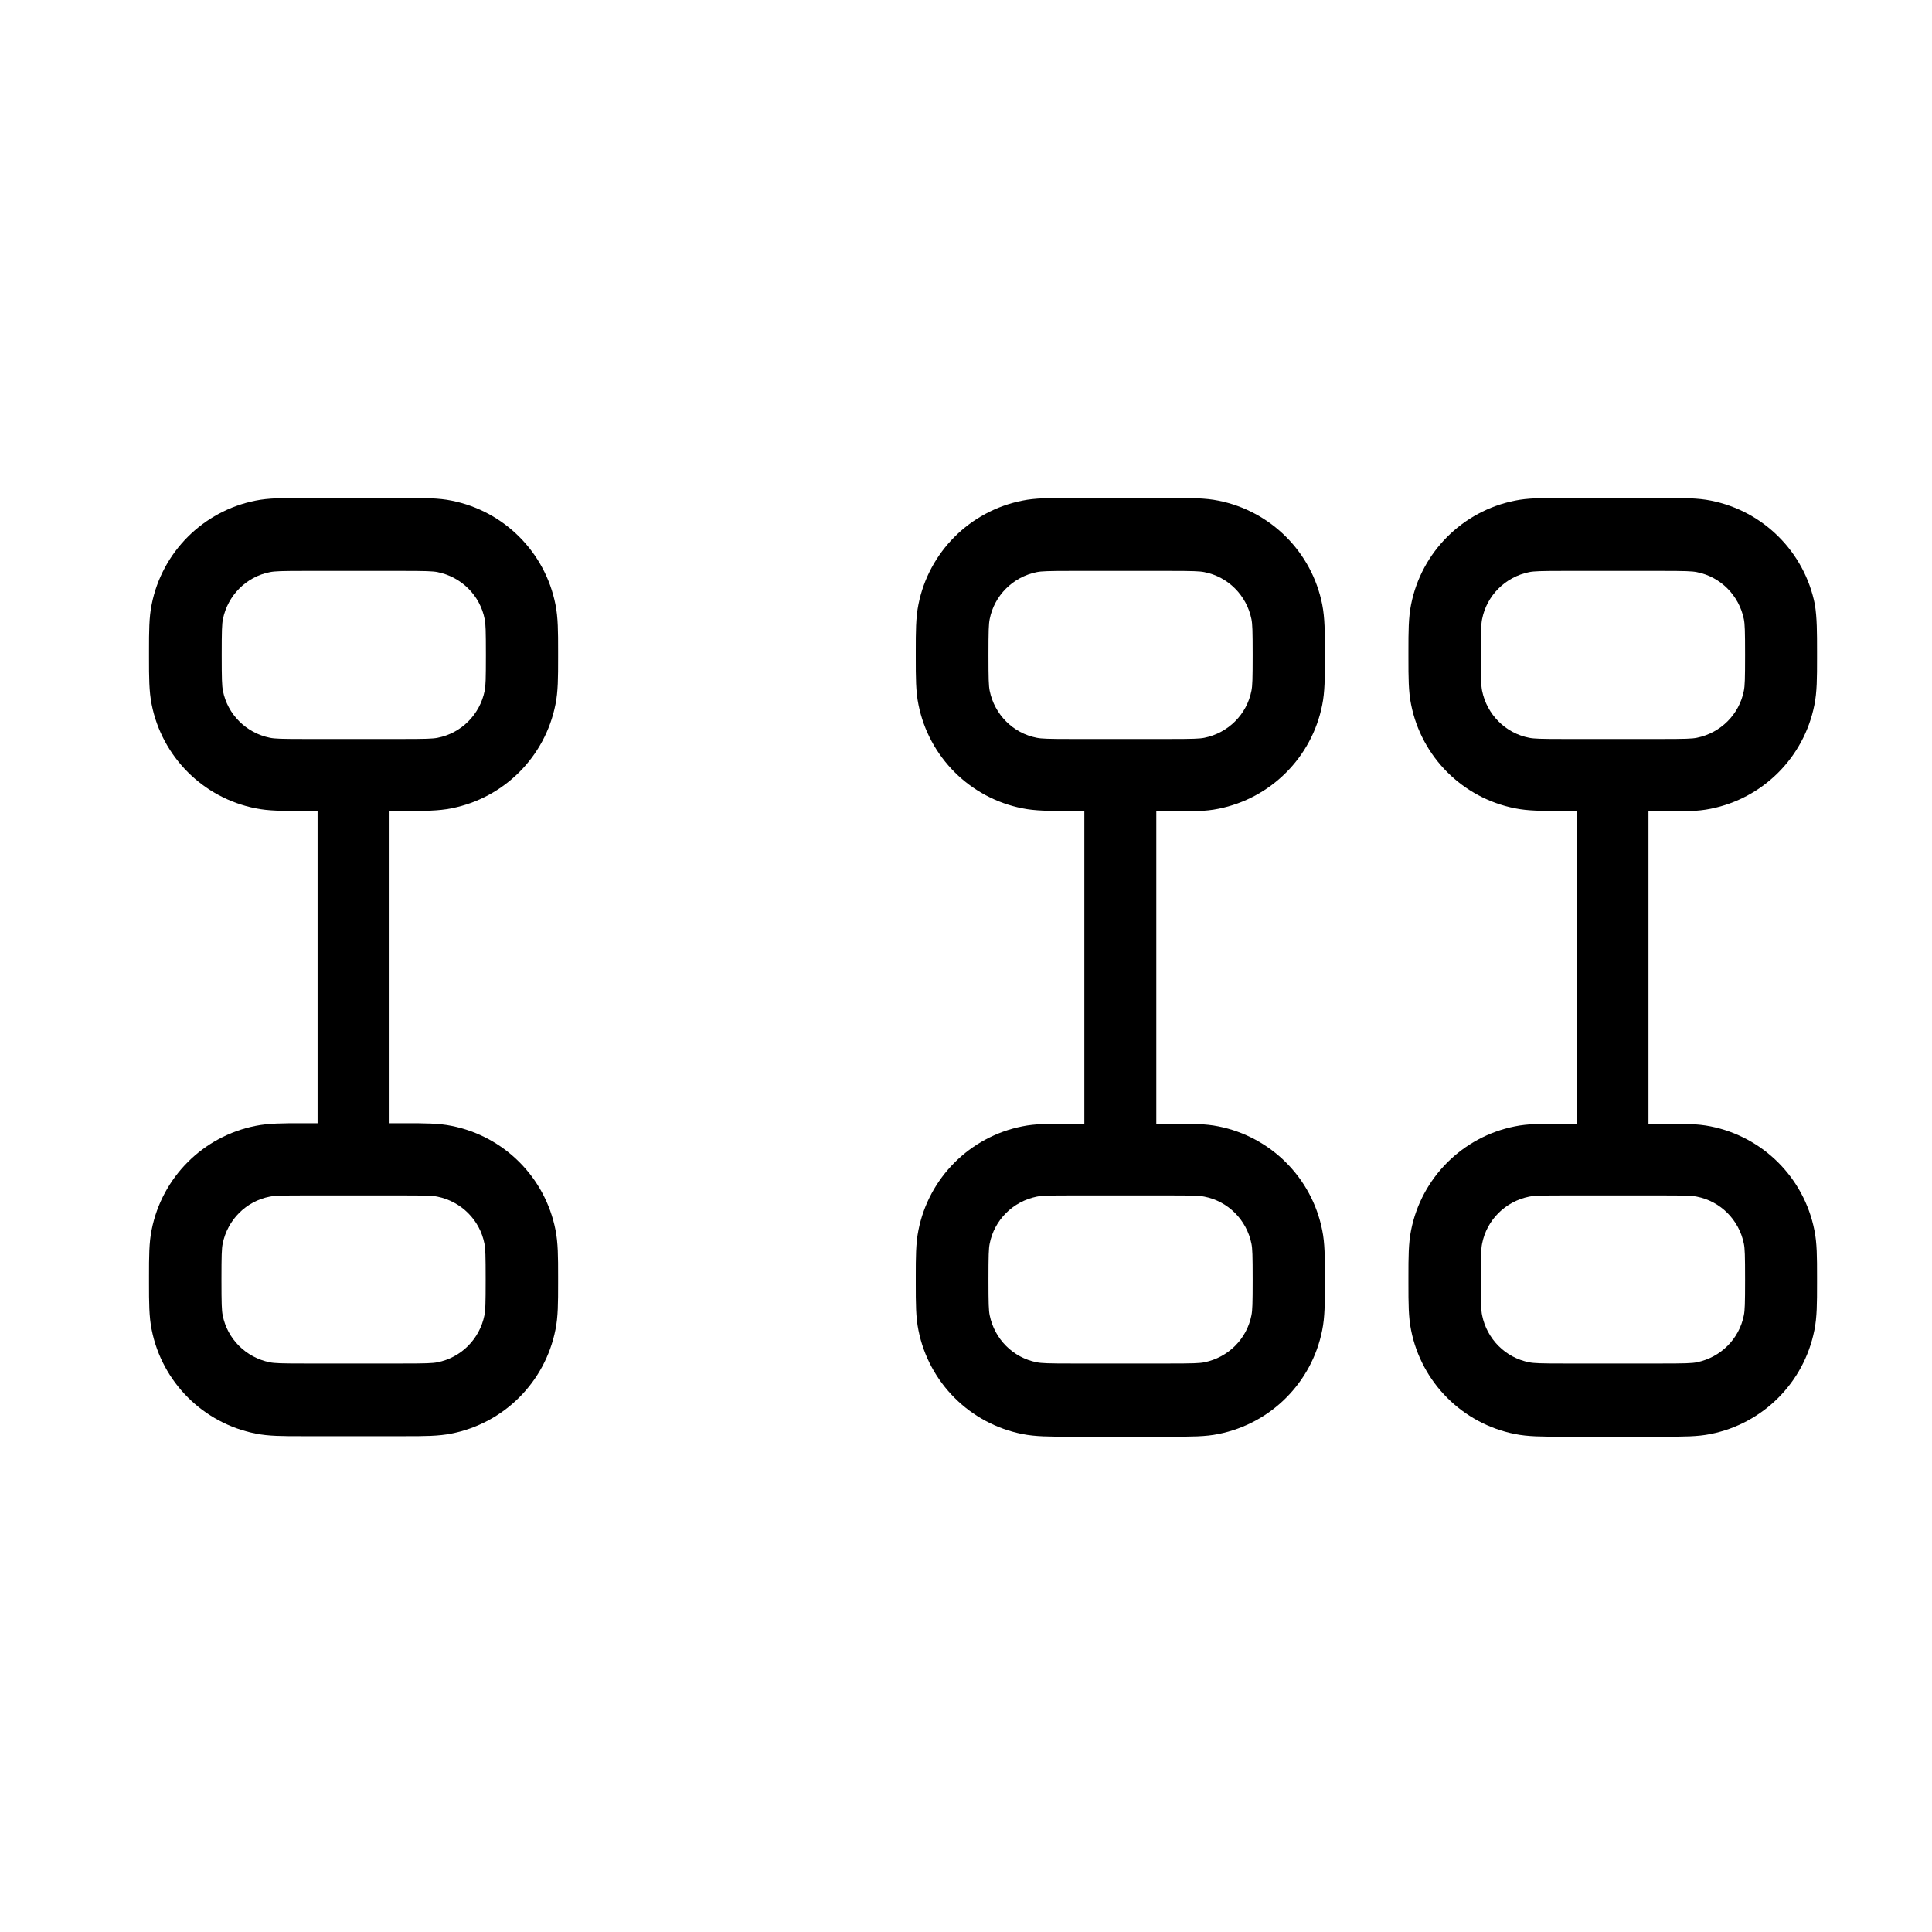
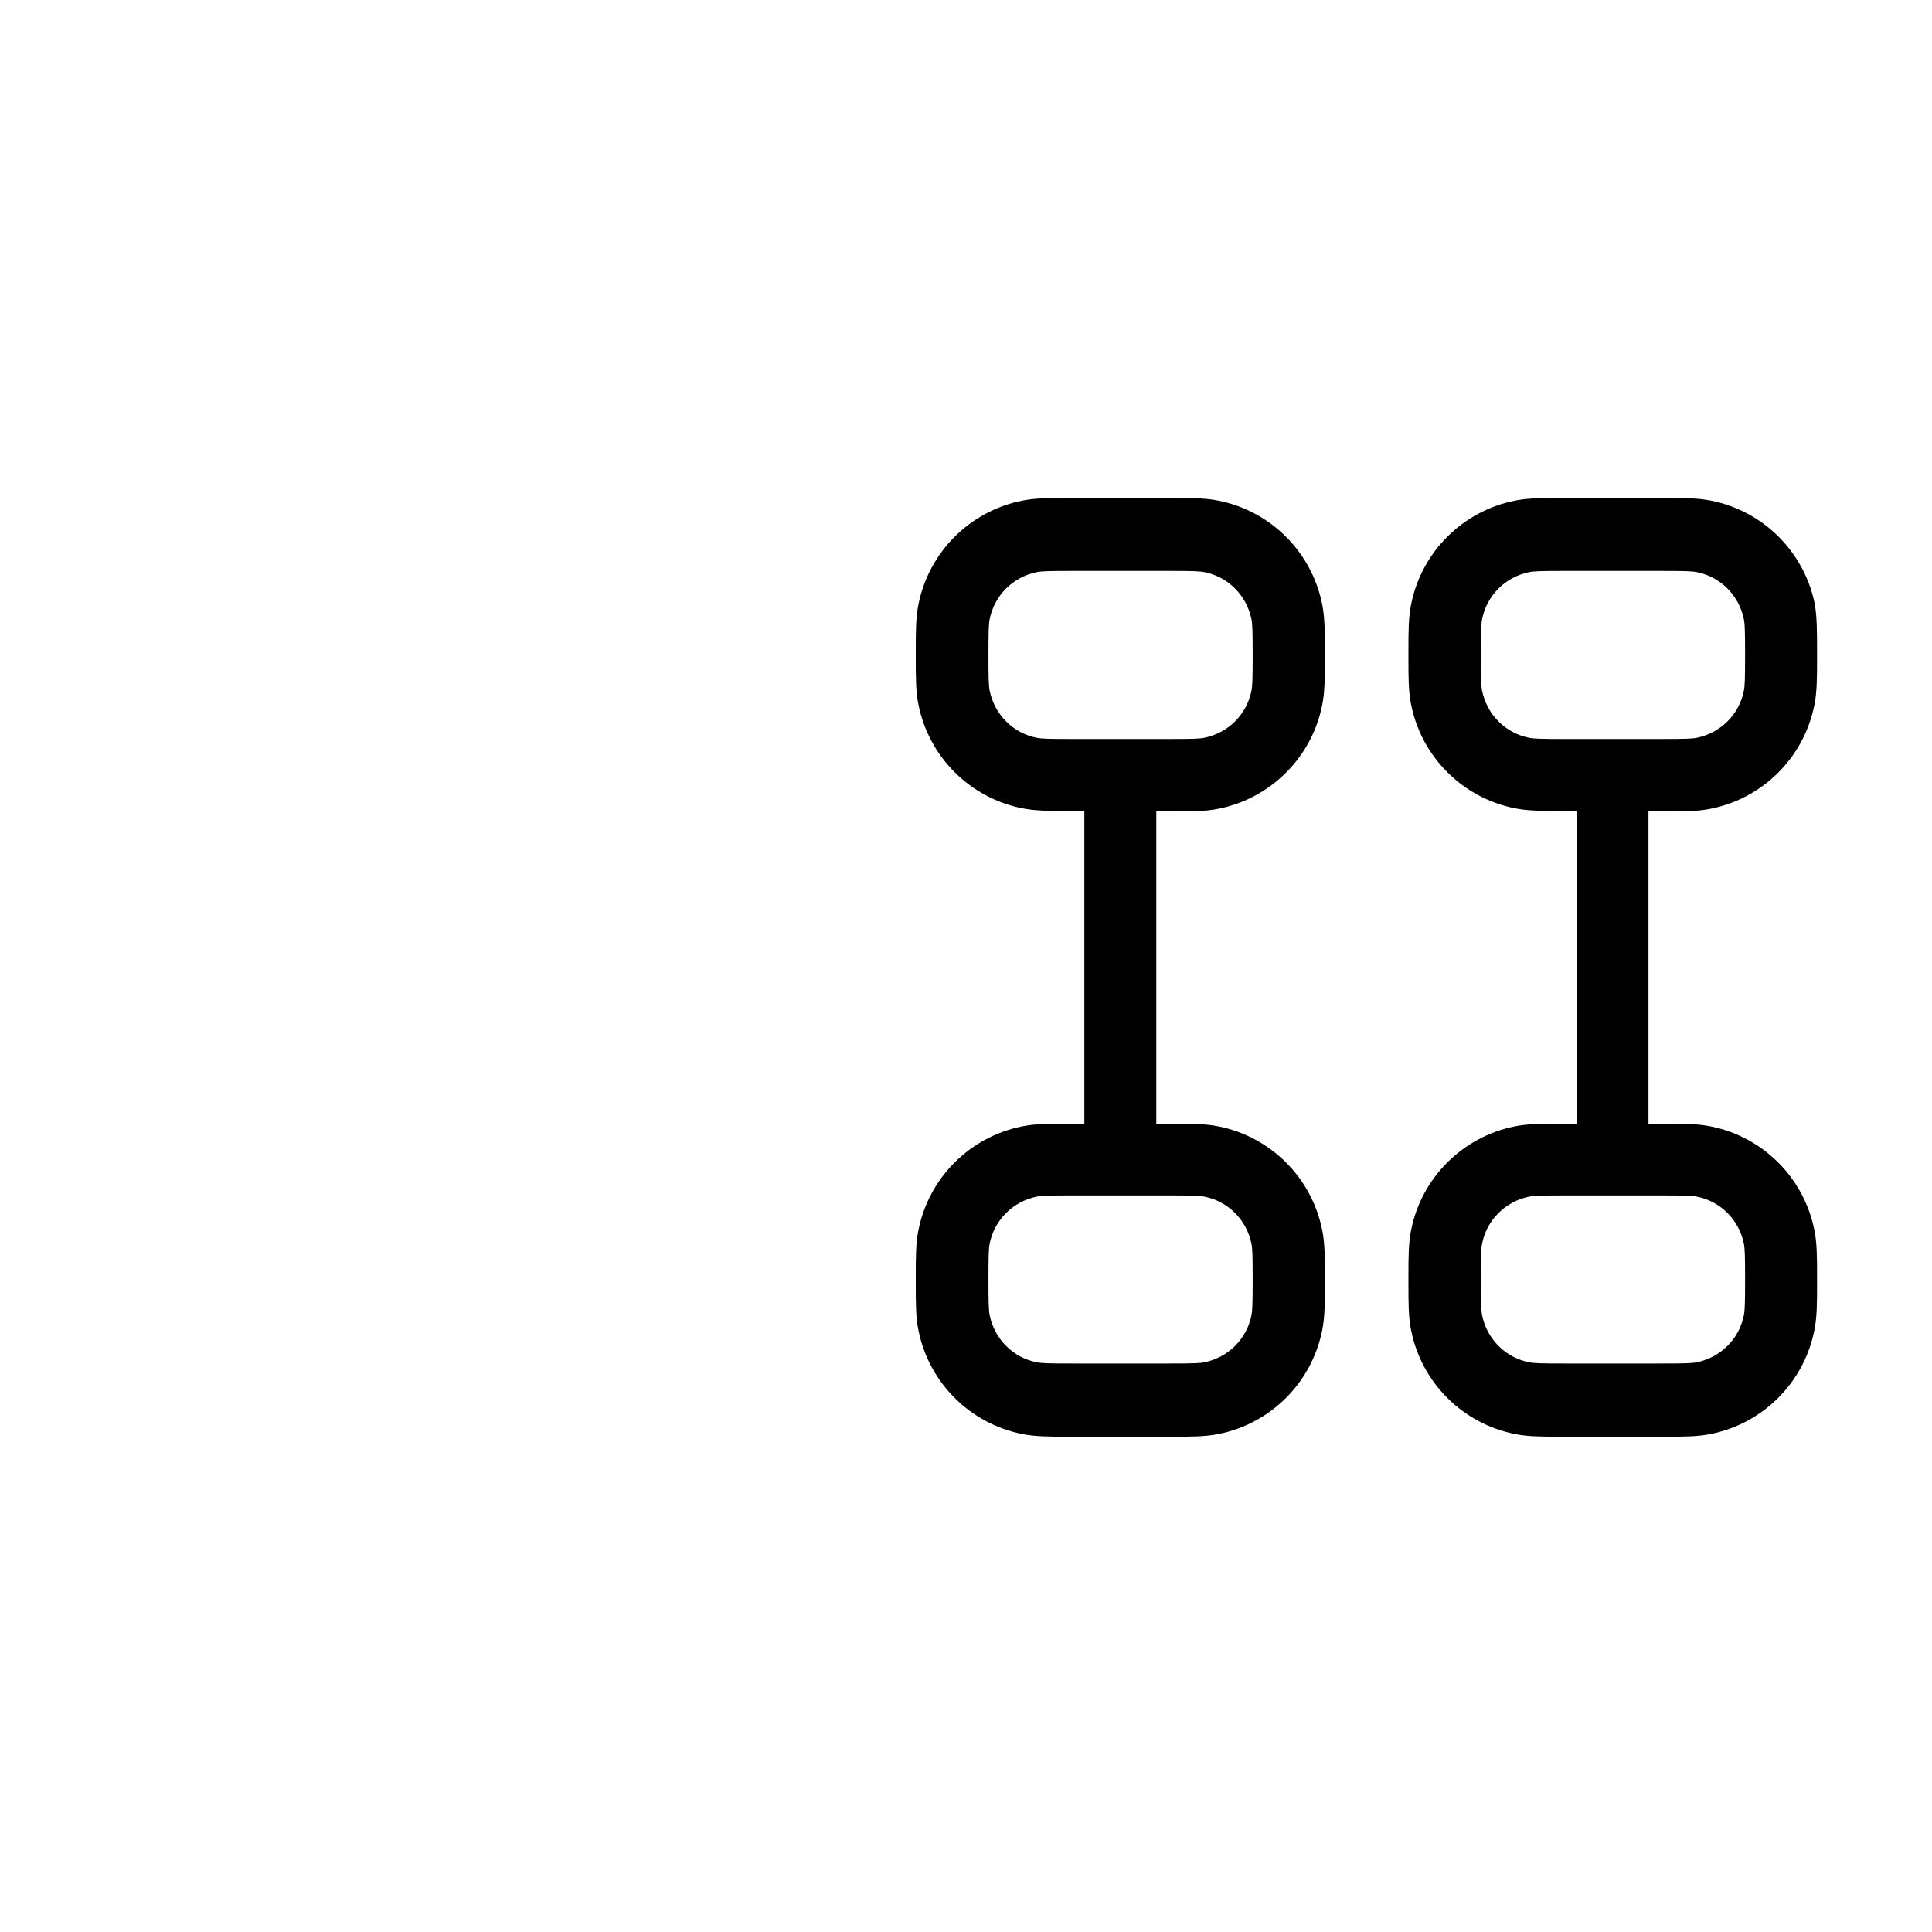
<svg xmlns="http://www.w3.org/2000/svg" width="96" height="96" viewBox="0 0 96 96" fill="none">
  <path fill-rule="evenodd" clip-rule="evenodd" d="M90.288 32.364C90.288 32.424 90.288 32.484 90.288 32.544C90.288 32.604 90.288 32.664 90.288 32.724C90.288 33.66 90.288 34.38 90.156 35.028C89.64 37.632 87.6 39.672 84.996 40.188C84.36 40.32 83.64 40.32 82.692 40.32C82.632 40.32 82.572 40.32 82.512 40.32H81.912V55.836H82.512C82.572 55.836 82.632 55.836 82.692 55.836C83.628 55.836 84.348 55.836 84.996 55.968C87.6 56.484 89.64 58.524 90.156 61.128C90.288 61.764 90.288 62.484 90.288 63.432C90.288 63.492 90.288 63.552 90.288 63.612C90.288 63.672 90.288 63.732 90.288 63.792C90.288 64.728 90.288 65.448 90.156 66.096C89.64 68.7 87.6 70.74 84.996 71.256C84.36 71.388 83.64 71.388 82.692 71.388C82.632 71.388 82.572 71.388 82.512 71.388H77.76C77.7 71.388 77.64 71.388 77.58 71.388C76.644 71.388 75.924 71.388 75.276 71.256C72.672 70.74 70.632 68.7 70.116 66.096C69.984 65.46 69.984 64.74 69.984 63.792C69.984 63.732 69.984 63.672 69.984 63.612C69.984 63.552 69.984 63.492 69.984 63.432C69.984 62.496 69.984 61.776 70.116 61.128C70.632 58.524 72.672 56.484 75.276 55.968C75.912 55.836 76.632 55.836 77.58 55.836C77.64 55.836 77.7 55.836 77.76 55.836H78.36V40.296H77.76C77.7 40.296 77.64 40.296 77.58 40.296C76.644 40.296 75.924 40.296 75.276 40.164C72.672 39.648 70.632 37.608 70.116 35.004C69.984 34.368 69.984 33.648 69.984 32.7C69.984 32.64 69.984 32.58 69.984 32.52C69.984 32.46 69.984 32.4 69.984 32.34C69.984 31.404 69.984 30.684 70.116 30.036C70.632 27.432 72.672 25.392 75.276 24.876C75.912 24.744 76.632 24.744 77.58 24.744C77.64 24.744 77.7 24.744 77.76 24.744H82.536C82.596 24.744 82.656 24.744 82.716 24.744C83.652 24.744 84.372 24.744 85.02 24.876C87.624 25.392 89.664 27.432 90.18 30.036C90.288 30.708 90.288 31.428 90.288 32.364ZM82.536 36.72C83.736 36.72 84.072 36.708 84.312 36.66C85.5 36.42 86.424 35.496 86.652 34.32C86.7 34.08 86.712 33.744 86.712 32.544C86.712 31.344 86.7 31.008 86.652 30.768C86.412 29.58 85.488 28.656 84.312 28.428C84.072 28.38 83.736 28.368 82.536 28.368H77.76C76.56 28.368 76.224 28.38 75.984 28.428C74.796 28.668 73.872 29.592 73.644 30.768C73.596 31.008 73.584 31.344 73.584 32.544C73.584 33.744 73.596 34.08 73.644 34.32C73.884 35.508 74.808 36.432 75.984 36.66C76.224 36.708 76.56 36.72 77.76 36.72H82.536ZM77.76 59.4C76.56 59.4 76.224 59.412 75.984 59.46C74.796 59.7 73.872 60.624 73.644 61.8C73.596 62.04 73.584 62.376 73.584 63.576C73.584 64.776 73.596 65.112 73.644 65.352C73.884 66.54 74.808 67.464 75.984 67.692C76.224 67.74 76.56 67.752 77.76 67.752H82.536C83.736 67.752 84.072 67.74 84.312 67.692C85.5 67.452 86.424 66.528 86.652 65.352C86.7 65.112 86.712 64.776 86.712 63.576C86.712 62.376 86.7 62.04 86.652 61.8C86.412 60.612 85.488 59.688 84.312 59.46C84.072 59.412 83.736 59.4 82.536 59.4H77.76ZM65.832 32.364C65.832 32.424 65.832 32.484 65.832 32.544C65.832 32.604 65.832 32.664 65.832 32.724C65.832 33.66 65.832 34.38 65.7 35.028C65.184 37.632 63.144 39.672 60.54 40.188C59.904 40.32 59.184 40.32 58.236 40.32C58.176 40.32 58.116 40.32 58.056 40.32H57.456V55.836H58.056C58.116 55.836 58.176 55.836 58.236 55.836C59.172 55.836 59.892 55.836 60.54 55.968C63.144 56.484 65.184 58.524 65.7 61.128C65.832 61.764 65.832 62.484 65.832 63.432C65.832 63.492 65.832 63.552 65.832 63.612C65.832 63.672 65.832 63.732 65.832 63.792C65.832 64.728 65.832 65.448 65.7 66.096C65.184 68.7 63.144 70.74 60.54 71.256C59.904 71.388 59.184 71.388 58.236 71.388C58.176 71.388 58.116 71.388 58.056 71.388H53.28C53.22 71.388 53.16 71.388 53.1 71.388C52.164 71.388 51.444 71.388 50.796 71.256C48.192 70.74 46.152 68.7 45.636 66.096C45.504 65.46 45.504 64.74 45.504 63.792C45.504 63.732 45.504 63.672 45.504 63.612C45.504 63.552 45.504 63.492 45.504 63.432C45.504 62.496 45.504 61.776 45.636 61.128C46.152 58.524 48.192 56.484 50.796 55.968C51.432 55.836 52.152 55.836 53.1 55.836C53.16 55.836 53.22 55.836 53.28 55.836H53.88V40.296H53.28C53.22 40.296 53.16 40.296 53.1 40.296C52.164 40.296 51.444 40.296 50.796 40.164C48.192 39.648 46.152 37.608 45.636 35.004C45.504 34.368 45.504 33.648 45.504 32.7C45.504 32.64 45.504 32.58 45.504 32.52C45.504 32.46 45.504 32.4 45.504 32.34C45.504 31.404 45.504 30.684 45.636 30.036C46.152 27.432 48.192 25.392 50.796 24.876C51.432 24.744 52.152 24.744 53.1 24.744C53.16 24.744 53.22 24.744 53.28 24.744H58.056C58.116 24.744 58.176 24.744 58.236 24.744C59.172 24.744 59.892 24.744 60.54 24.876C63.144 25.392 65.184 27.432 65.7 30.036C65.832 30.708 65.832 31.428 65.832 32.364ZM58.068 36.72C59.268 36.72 59.604 36.708 59.844 36.66C61.032 36.42 61.956 35.496 62.184 34.32C62.232 34.08 62.244 33.744 62.244 32.544C62.244 31.344 62.232 31.008 62.184 30.768C61.944 29.58 61.02 28.656 59.844 28.428C59.604 28.38 59.268 28.368 58.068 28.368H53.292C52.092 28.368 51.756 28.38 51.516 28.428C50.328 28.668 49.404 29.592 49.176 30.768C49.128 31.008 49.116 31.344 49.116 32.544C49.116 33.744 49.128 34.08 49.176 34.32C49.416 35.508 50.34 36.432 51.516 36.66C51.756 36.708 52.092 36.72 53.292 36.72H58.068ZM53.292 59.4C52.092 59.4 51.756 59.412 51.516 59.46C50.328 59.7 49.404 60.624 49.176 61.8C49.128 62.04 49.116 62.376 49.116 63.576C49.116 64.776 49.128 65.112 49.176 65.352C49.416 66.54 50.34 67.464 51.516 67.692C51.756 67.74 52.092 67.752 53.292 67.752H58.068C59.268 67.752 59.604 67.74 59.844 67.692C61.032 67.452 61.956 66.528 62.184 65.352C62.232 65.112 62.244 64.776 62.244 63.576C62.244 62.376 62.232 62.04 62.184 61.8C61.944 60.612 61.02 59.688 59.844 59.46C59.604 59.412 59.268 59.4 58.068 59.4H53.292Z" fill="black" />
-   <path fill-rule="evenodd" clip-rule="evenodd" d="M19.956 40.296C20.016 40.296 20.076 40.296 20.136 40.296C21.072 40.296 21.792 40.296 22.44 40.164C25.044 39.648 27.084 37.608 27.6 35.004C27.732 34.368 27.732 33.648 27.732 32.7C27.732 32.64 27.732 32.58 27.732 32.52C27.732 32.46 27.732 32.4 27.732 32.34C27.732 31.404 27.732 30.684 27.6 30.036C27.084 27.432 25.044 25.392 22.44 24.876C21.804 24.744 21.084 24.744 20.136 24.744C20.076 24.744 20.016 24.744 19.956 24.744H15.18C15.12 24.744 15.06 24.744 15 24.744C14.064 24.744 13.344 24.744 12.696 24.876C10.092 25.392 8.052 27.432 7.536 30.036C7.404 30.672 7.404 31.392 7.404 32.34C7.404 32.4 7.404 32.46 7.404 32.52C7.404 32.58 7.404 32.64 7.404 32.7C7.404 33.636 7.404 34.356 7.536 35.004C8.052 37.608 10.092 39.648 12.696 40.164C13.332 40.296 14.052 40.296 15 40.296C15.06 40.296 15.12 40.296 15.18 40.296H15.78V55.812H15.18C15.12 55.812 15.06 55.812 15 55.812C14.064 55.812 13.344 55.812 12.696 55.944C10.092 56.46 8.052 58.5 7.536 61.104C7.404 61.74 7.404 62.46 7.404 63.408C7.404 63.468 7.404 63.528 7.404 63.588C7.404 63.648 7.404 63.708 7.404 63.768C7.404 64.704 7.404 65.424 7.536 66.072C8.052 68.676 10.092 70.716 12.696 71.232C13.332 71.364 14.052 71.364 15 71.364C15.06 71.364 15.12 71.364 15.18 71.364H19.956C20.016 71.364 20.076 71.364 20.136 71.364C21.072 71.364 21.792 71.364 22.44 71.232C25.044 70.716 27.084 68.676 27.6 66.072C27.732 65.436 27.732 64.716 27.732 63.768C27.732 63.708 27.732 63.648 27.732 63.588C27.732 63.528 27.732 63.468 27.732 63.408C27.732 62.472 27.732 61.752 27.6 61.104C27.084 58.5 25.044 56.46 22.44 55.944C21.804 55.812 21.084 55.812 20.136 55.812C20.076 55.812 20.016 55.812 19.956 55.812H19.356V40.296H19.956ZM19.956 59.4C21.156 59.4 21.492 59.412 21.732 59.46C22.92 59.7 23.844 60.624 24.072 61.8C24.12 62.04 24.132 62.376 24.132 63.576C24.132 64.776 24.12 65.112 24.072 65.352C23.832 66.54 22.908 67.464 21.732 67.692C21.492 67.74 21.156 67.752 19.956 67.752H15.18C13.98 67.752 13.644 67.74 13.404 67.692C12.216 67.452 11.292 66.528 11.064 65.352C11.016 65.112 11.004 64.776 11.004 63.576C11.004 62.376 11.016 62.04 11.064 61.8C11.304 60.612 12.228 59.688 13.404 59.46C13.644 59.412 13.98 59.4 15.18 59.4H19.956ZM15.192 36.72C13.992 36.72 13.656 36.708 13.416 36.66C12.228 36.42 11.304 35.496 11.076 34.32C11.028 34.08 11.016 33.744 11.016 32.544C11.016 31.344 11.028 31.008 11.076 30.768C11.316 29.58 12.24 28.656 13.416 28.428C13.656 28.38 13.992 28.368 15.192 28.368H19.968C21.168 28.368 21.504 28.38 21.744 28.428C22.932 28.668 23.856 29.592 24.084 30.768C24.132 31.008 24.144 31.344 24.144 32.544C24.144 33.744 24.132 34.08 24.084 34.32C23.844 35.508 22.92 36.432 21.744 36.66C21.504 36.708 21.168 36.72 19.968 36.72H15.192Z" fill="black" />
</svg>